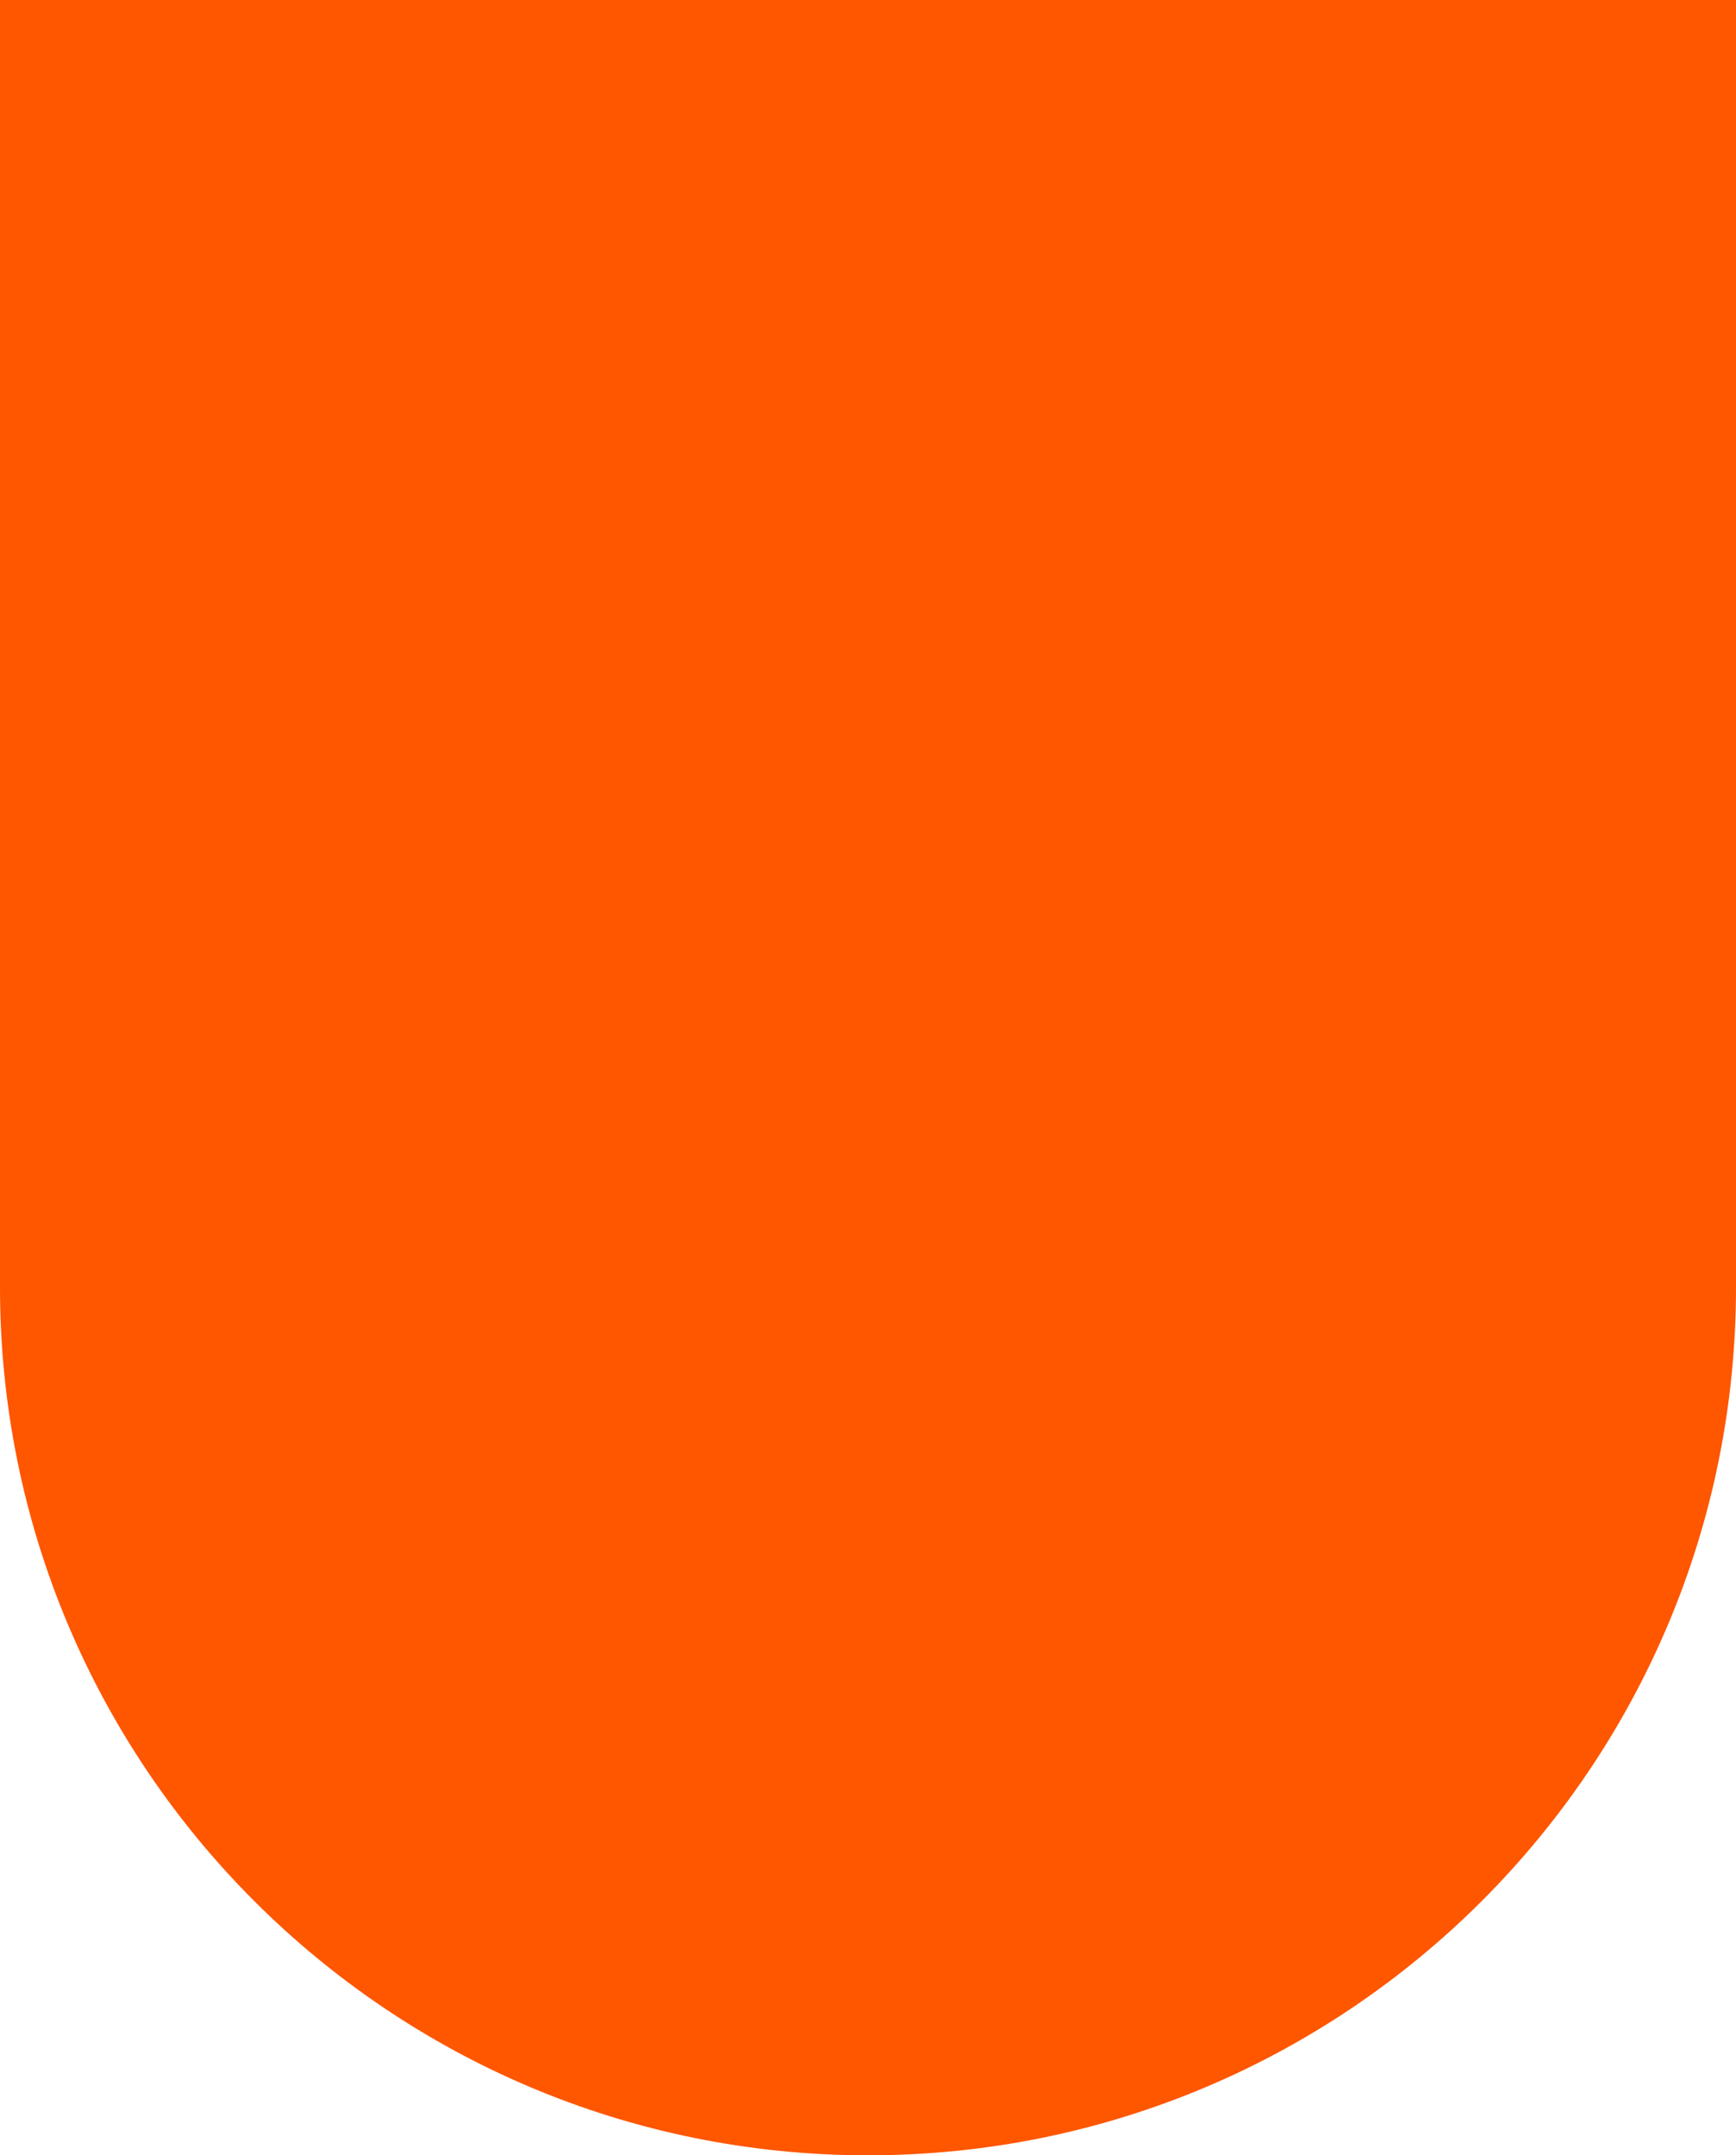
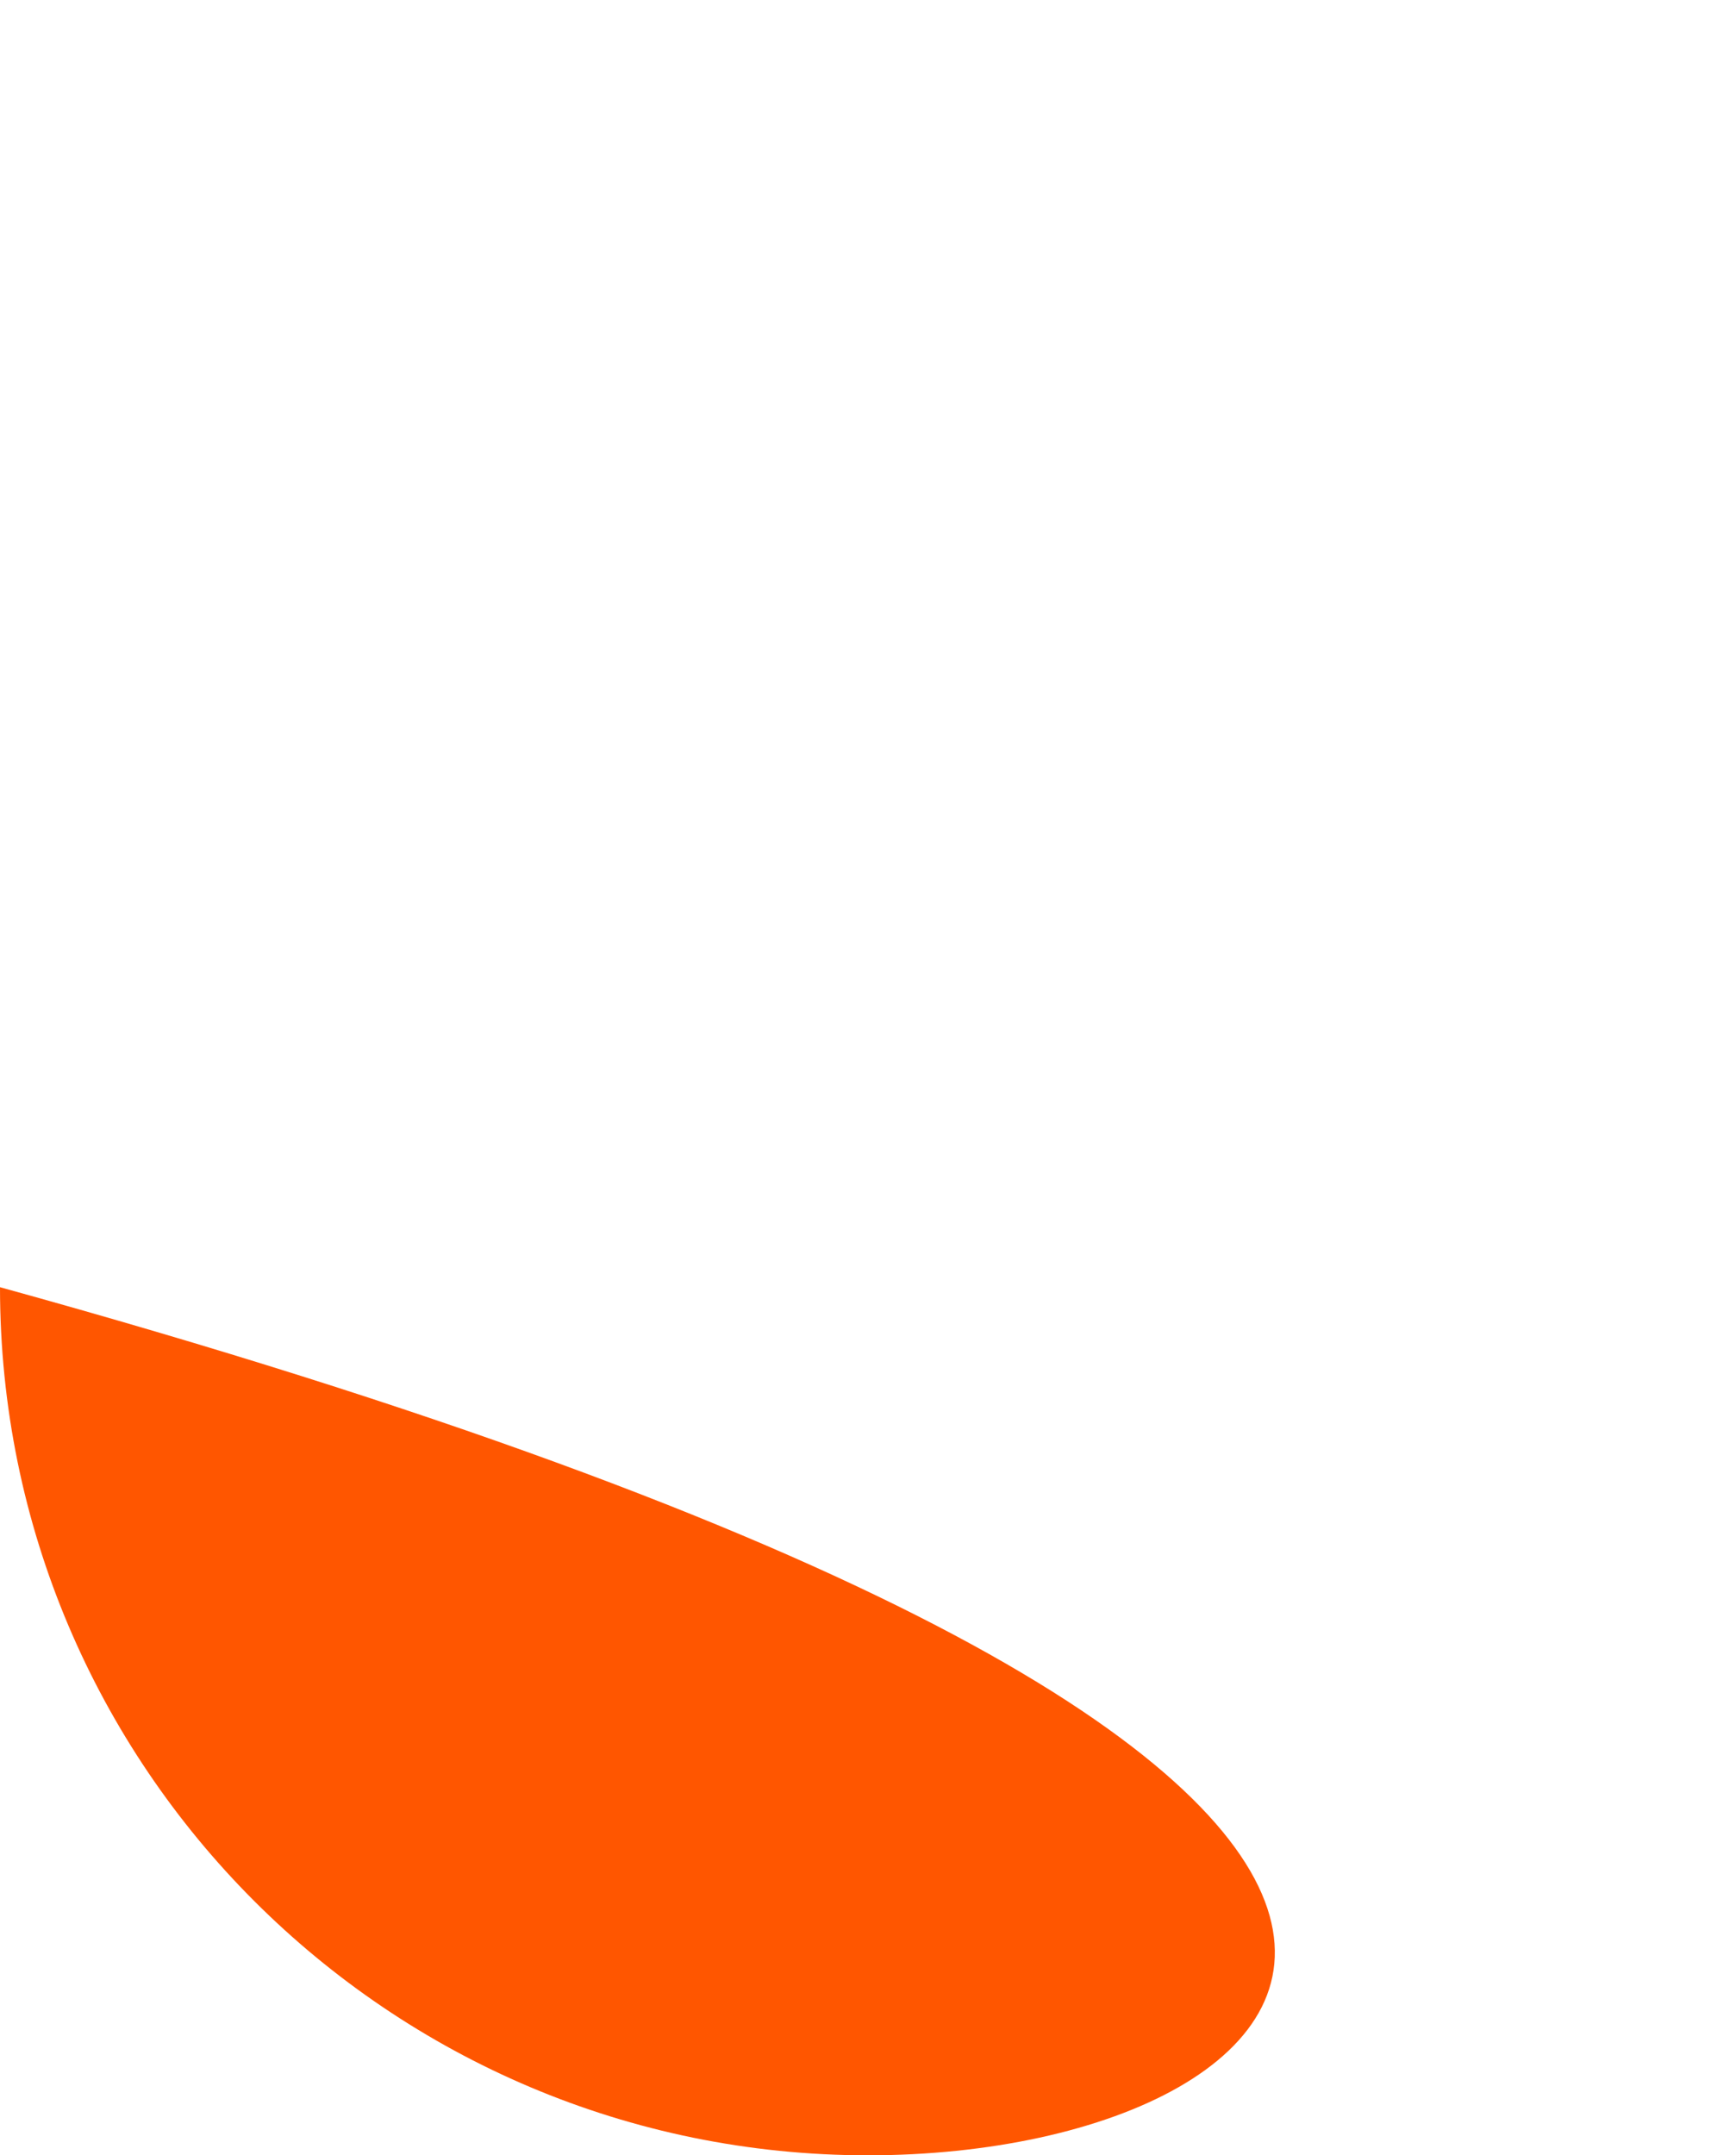
<svg xmlns="http://www.w3.org/2000/svg" width="29" height="36" viewBox="0 0 29 36" fill="none">
-   <path d="M0 0H29V21.5C29 29.508 22.508 36 14.5 36V36C6.492 36 0 29.508 0 21.5V0Z" fill="#FF5600" />
+   <path d="M0 0V21.5C29 29.508 22.508 36 14.5 36V36C6.492 36 0 29.508 0 21.5V0Z" fill="#FF5600" />
</svg>